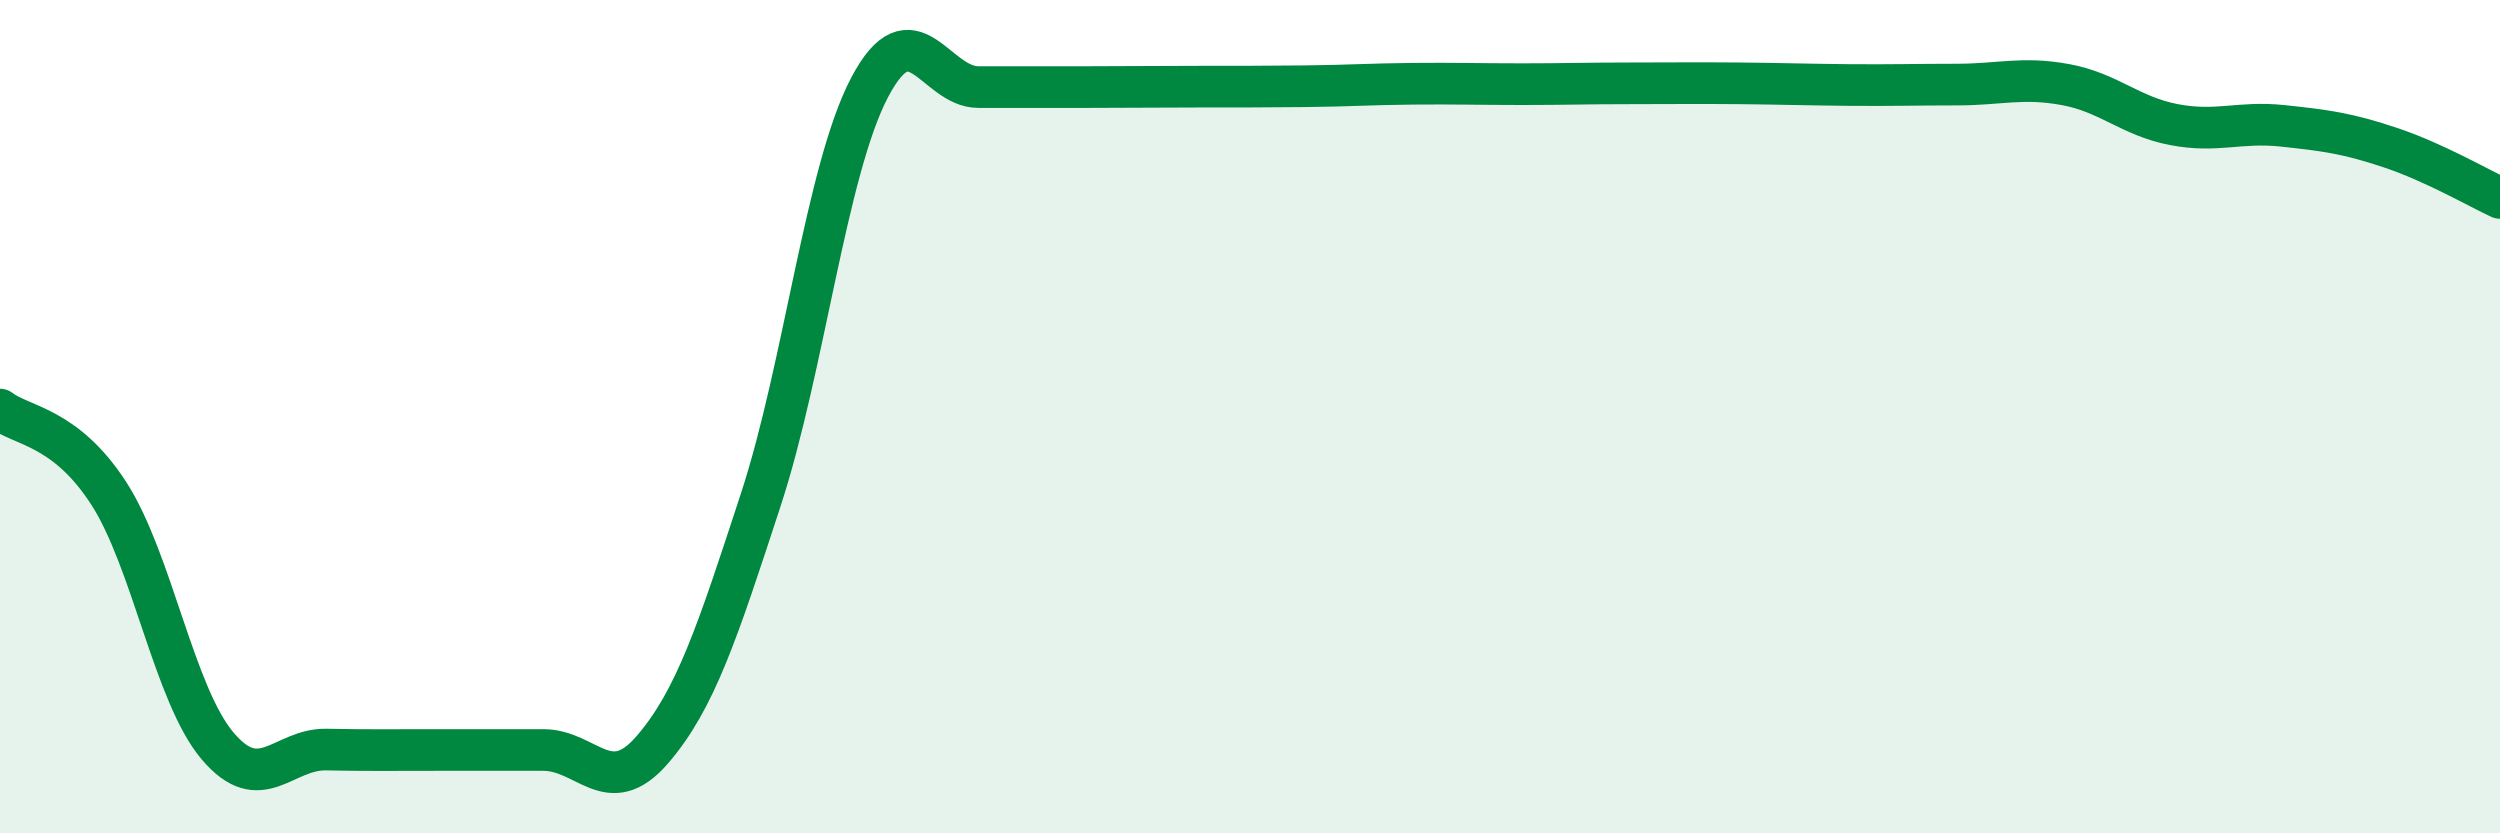
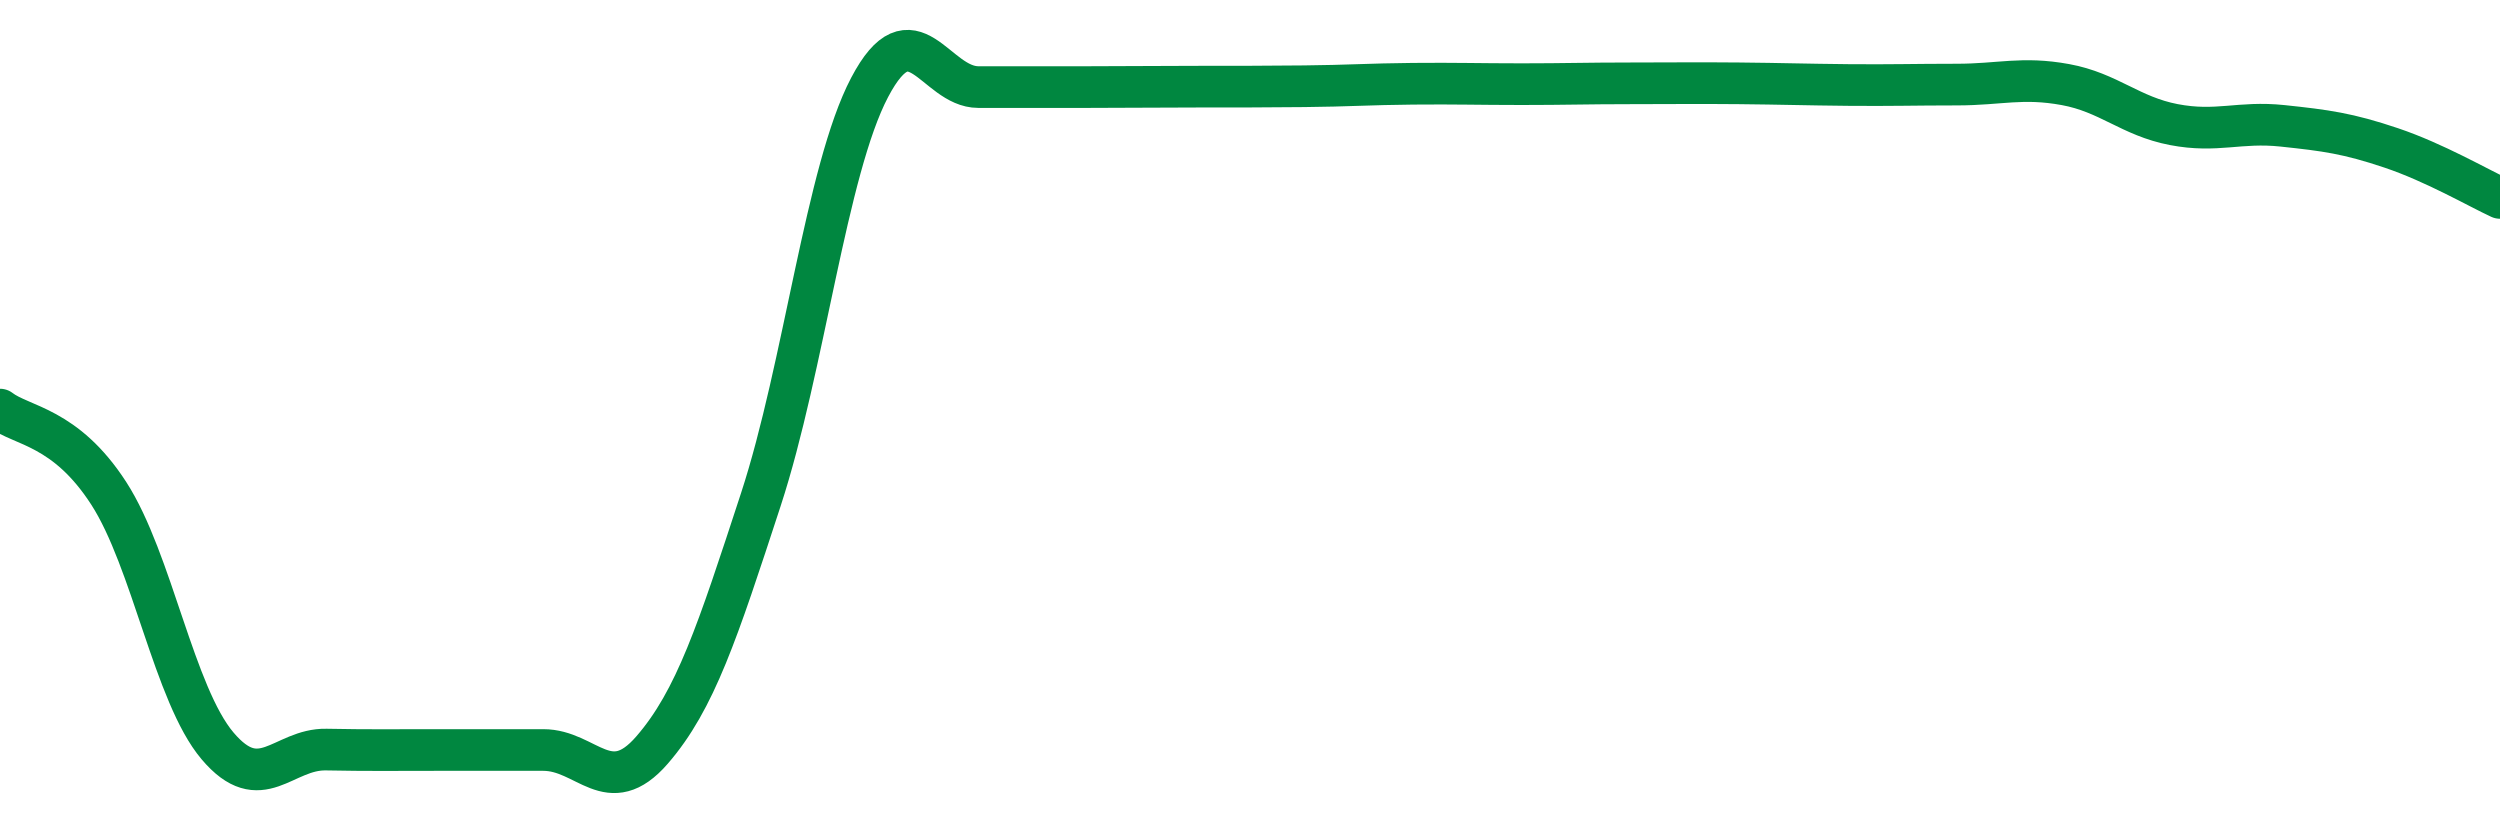
<svg xmlns="http://www.w3.org/2000/svg" width="60" height="20" viewBox="0 0 60 20">
-   <path d="M 0,9.83 C 0.52,10.23 1.57,10.23 2.61,11.84 C 3.65,13.45 4.18,16.67 5.22,17.9 C 6.26,19.13 6.79,17.97 7.83,17.99 C 8.87,18.01 9.39,18 10.43,18 C 11.47,18 12,18 13.04,18 C 14.08,18 14.61,19.2 15.65,18 C 16.69,16.8 17.22,15.17 18.26,11.99 C 19.3,8.81 19.83,4.08 20.87,2.1 C 21.91,0.12 22.44,2.09 23.48,2.09 C 24.52,2.09 25.05,2.09 26.09,2.09 C 27.13,2.09 27.66,2.08 28.7,2.08 C 29.74,2.08 30.26,2.08 31.3,2.07 C 32.34,2.06 32.87,2.02 33.91,2.01 C 34.95,2 35.48,2.02 36.52,2.02 C 37.56,2.02 38.09,2 39.13,2 C 40.17,2 40.7,1.99 41.74,2 C 42.78,2.01 43.31,2.03 44.35,2.04 C 45.39,2.05 45.92,2.03 46.96,2.03 C 48,2.03 48.53,1.84 49.57,2.03 C 50.61,2.22 51.13,2.79 52.17,2.99 C 53.21,3.19 53.74,2.91 54.78,3.02 C 55.82,3.13 56.35,3.2 57.39,3.55 C 58.43,3.9 59.48,4.51 60,4.75L60 20L0 20Z" fill="#008740" opacity="0.1" stroke-linecap="round" stroke-linejoin="round" />
  <path d="M 0,9.83 C 0.52,10.23 1.57,10.23 2.61,11.84 C 3.65,13.45 4.18,16.67 5.22,17.9 C 6.26,19.13 6.79,17.97 7.83,17.99 C 8.87,18.01 9.39,18 10.43,18 C 11.47,18 12,18 13.04,18 C 14.08,18 14.61,19.2 15.65,18 C 16.69,16.8 17.22,15.17 18.26,11.99 C 19.3,8.81 19.83,4.08 20.87,2.1 C 21.91,0.12 22.44,2.09 23.48,2.09 C 24.52,2.09 25.05,2.09 26.09,2.09 C 27.13,2.09 27.66,2.08 28.7,2.08 C 29.74,2.08 30.26,2.08 31.3,2.07 C 32.34,2.06 32.87,2.02 33.91,2.01 C 34.95,2 35.48,2.02 36.52,2.02 C 37.56,2.02 38.09,2 39.13,2 C 40.17,2 40.7,1.99 41.74,2 C 42.78,2.01 43.31,2.03 44.35,2.04 C 45.39,2.05 45.92,2.03 46.96,2.03 C 48,2.03 48.53,1.84 49.57,2.03 C 50.61,2.22 51.13,2.79 52.17,2.99 C 53.21,3.19 53.74,2.91 54.78,3.02 C 55.82,3.13 56.35,3.2 57.39,3.55 C 58.43,3.9 59.48,4.51 60,4.75" stroke="#008740" stroke-width="1" fill="none" stroke-linecap="round" stroke-linejoin="round" />
</svg>